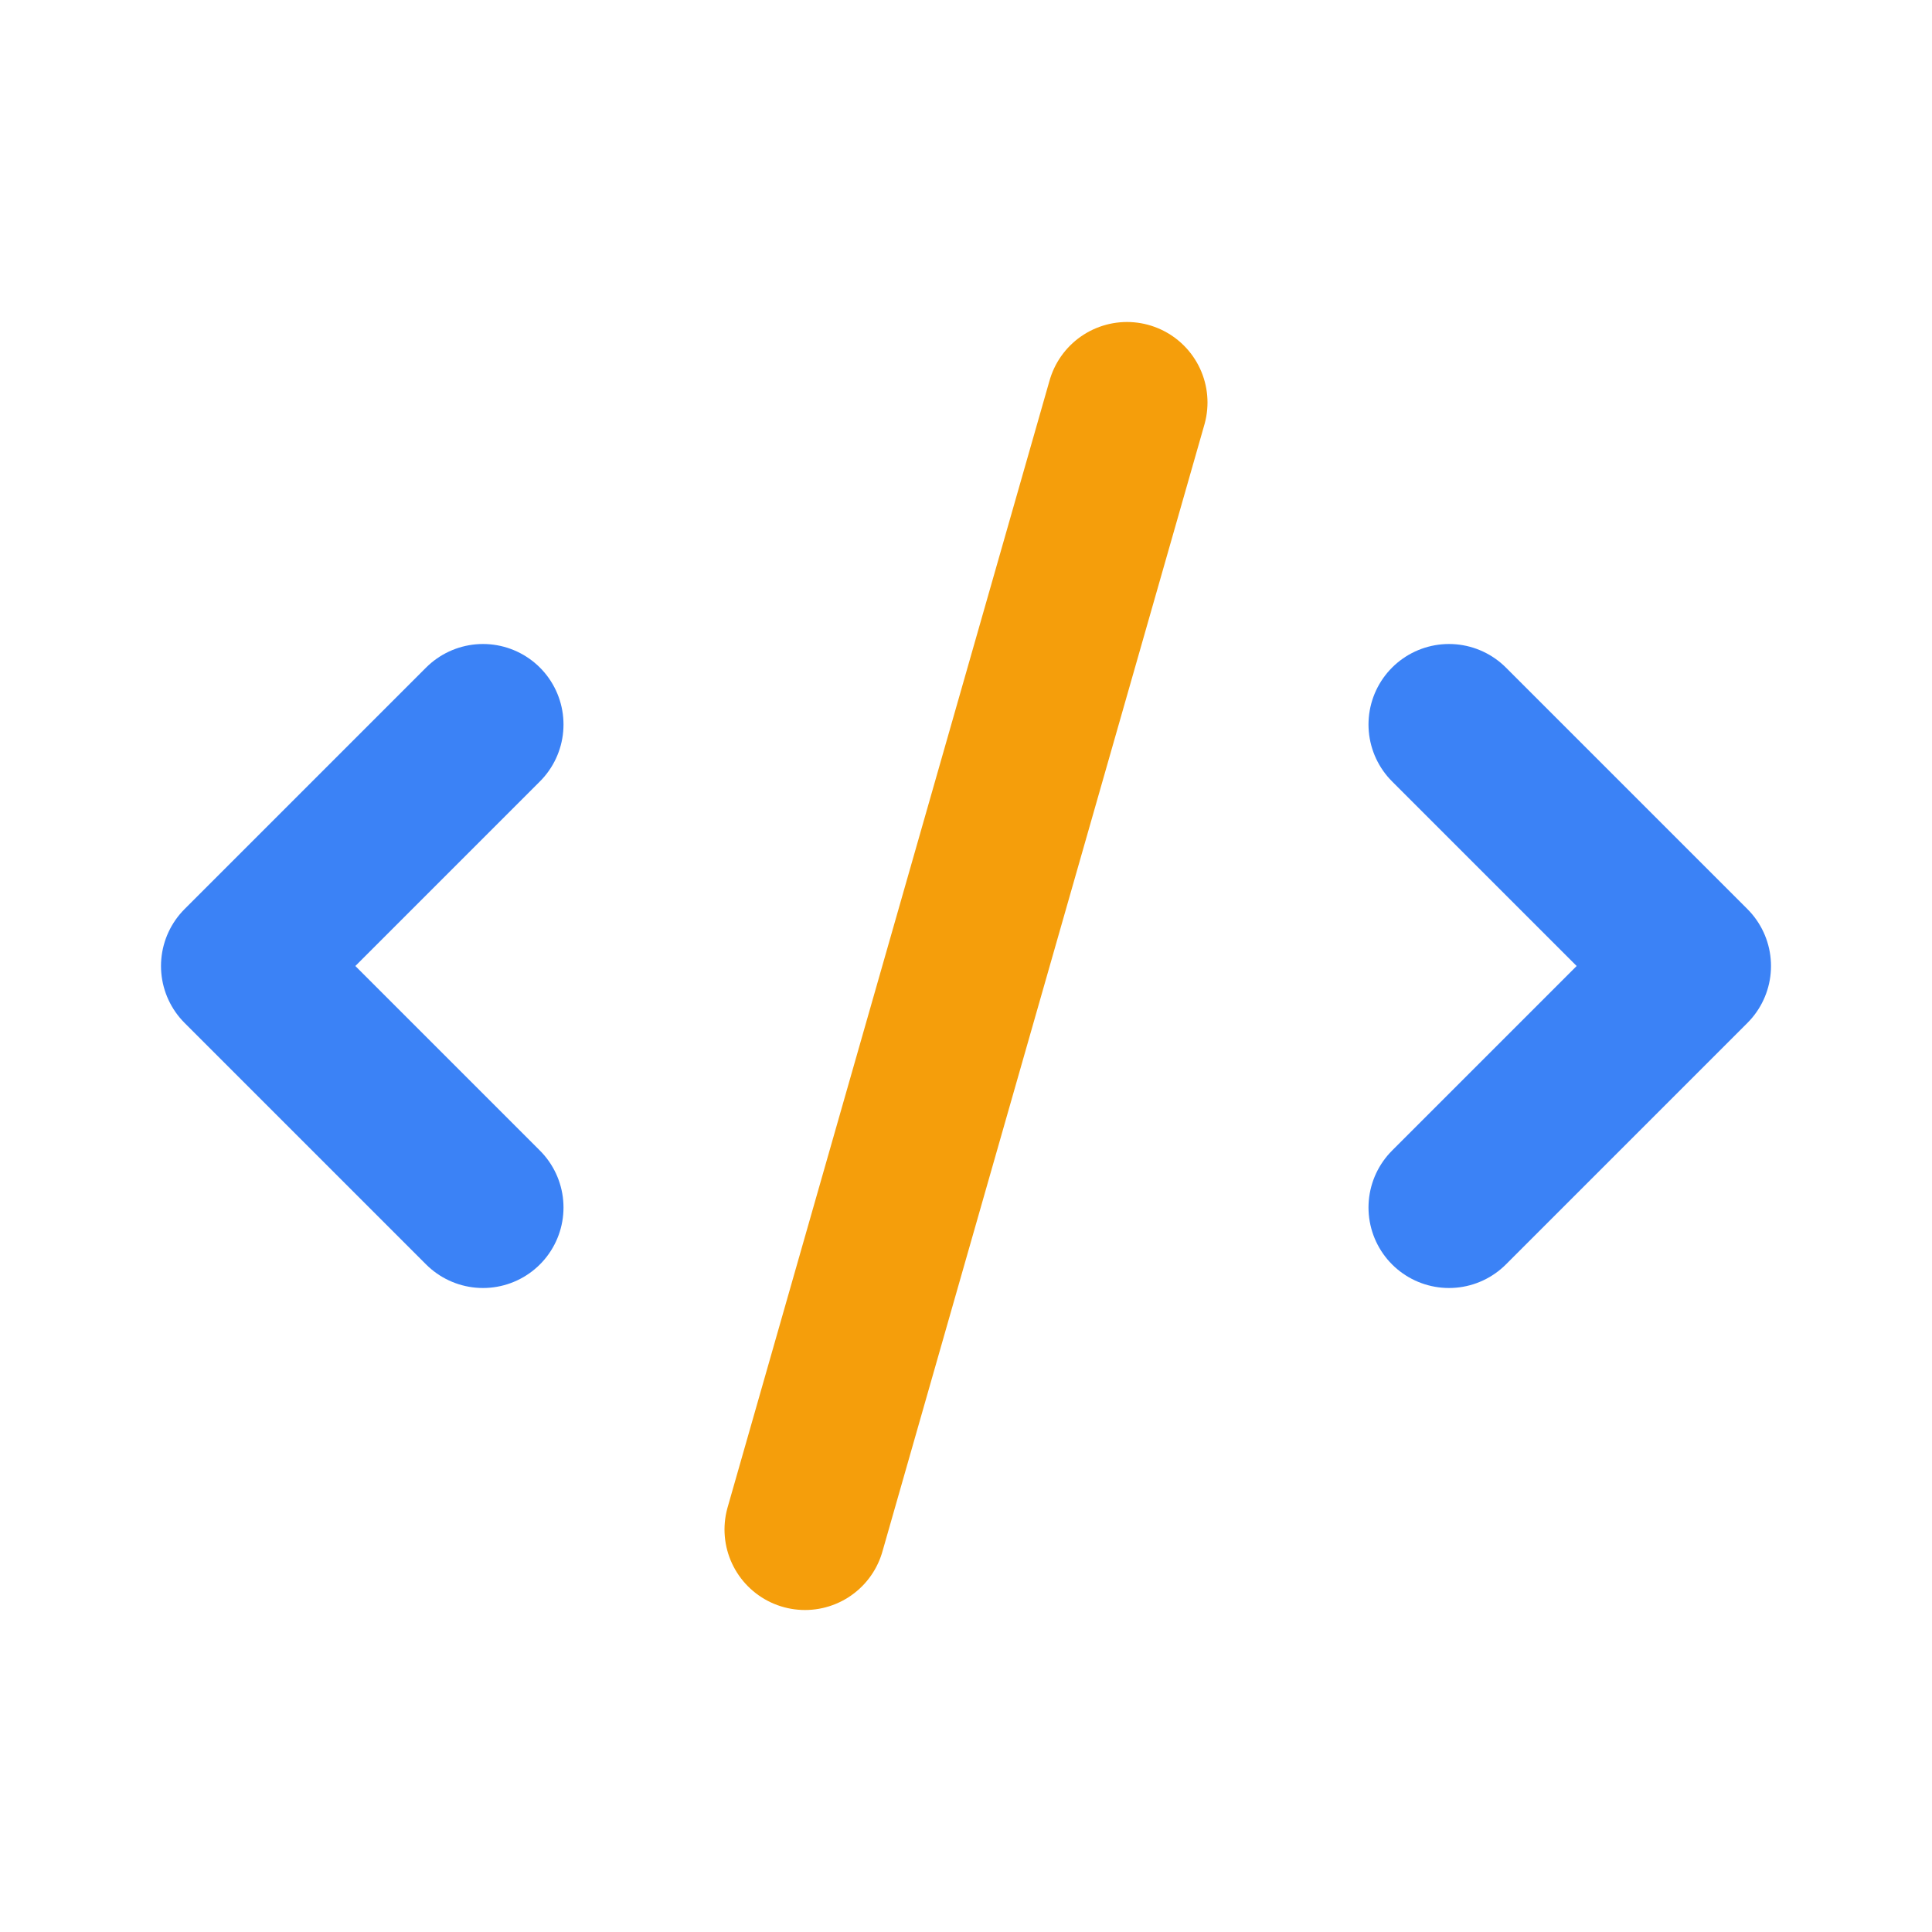
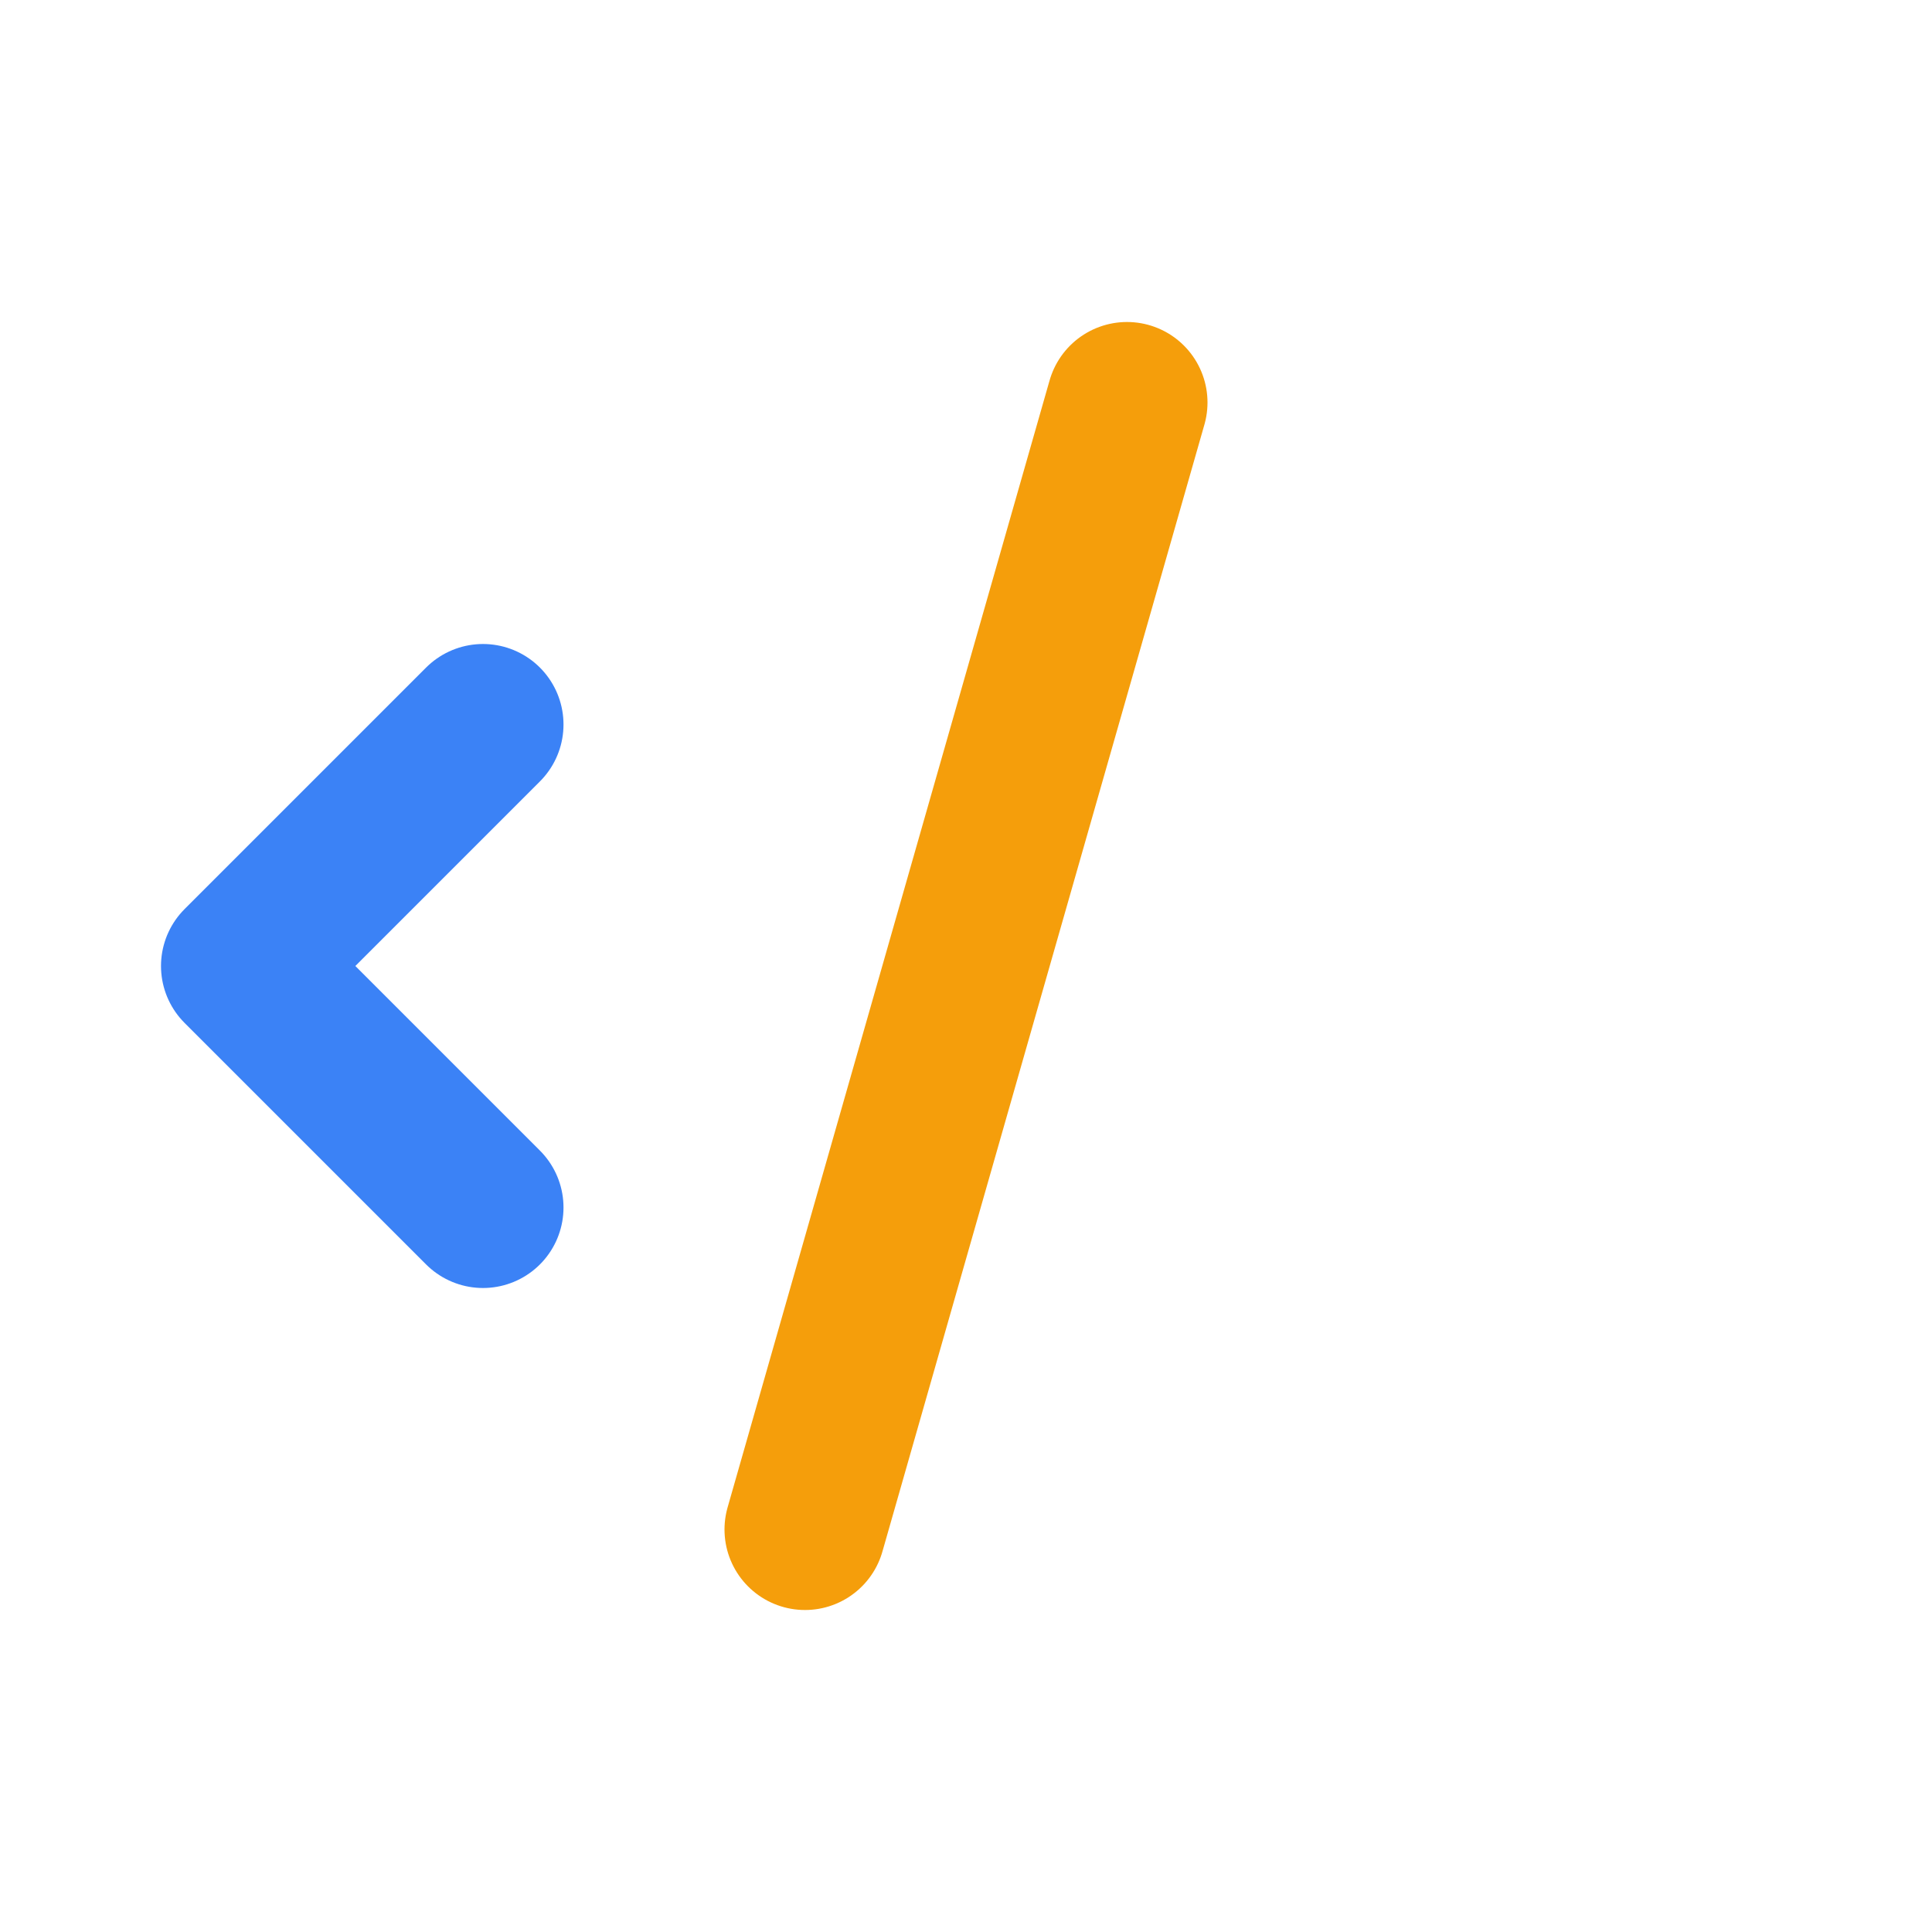
<svg xmlns="http://www.w3.org/2000/svg" viewBox="0 0 24 24" fill="none">
  <path d="M6 9L3 12L6 15" stroke="#3B82F6" stroke-width="2" stroke-linecap="round" stroke-linejoin="round" />
-   <path d="M18 9L21 12L18 15" stroke="#3B82F6" stroke-width="2" stroke-linecap="round" stroke-linejoin="round" />
  <path d="M10 19L14 5" stroke="#F59E0B" stroke-width="2" stroke-linecap="round" stroke-linejoin="round" />
</svg>